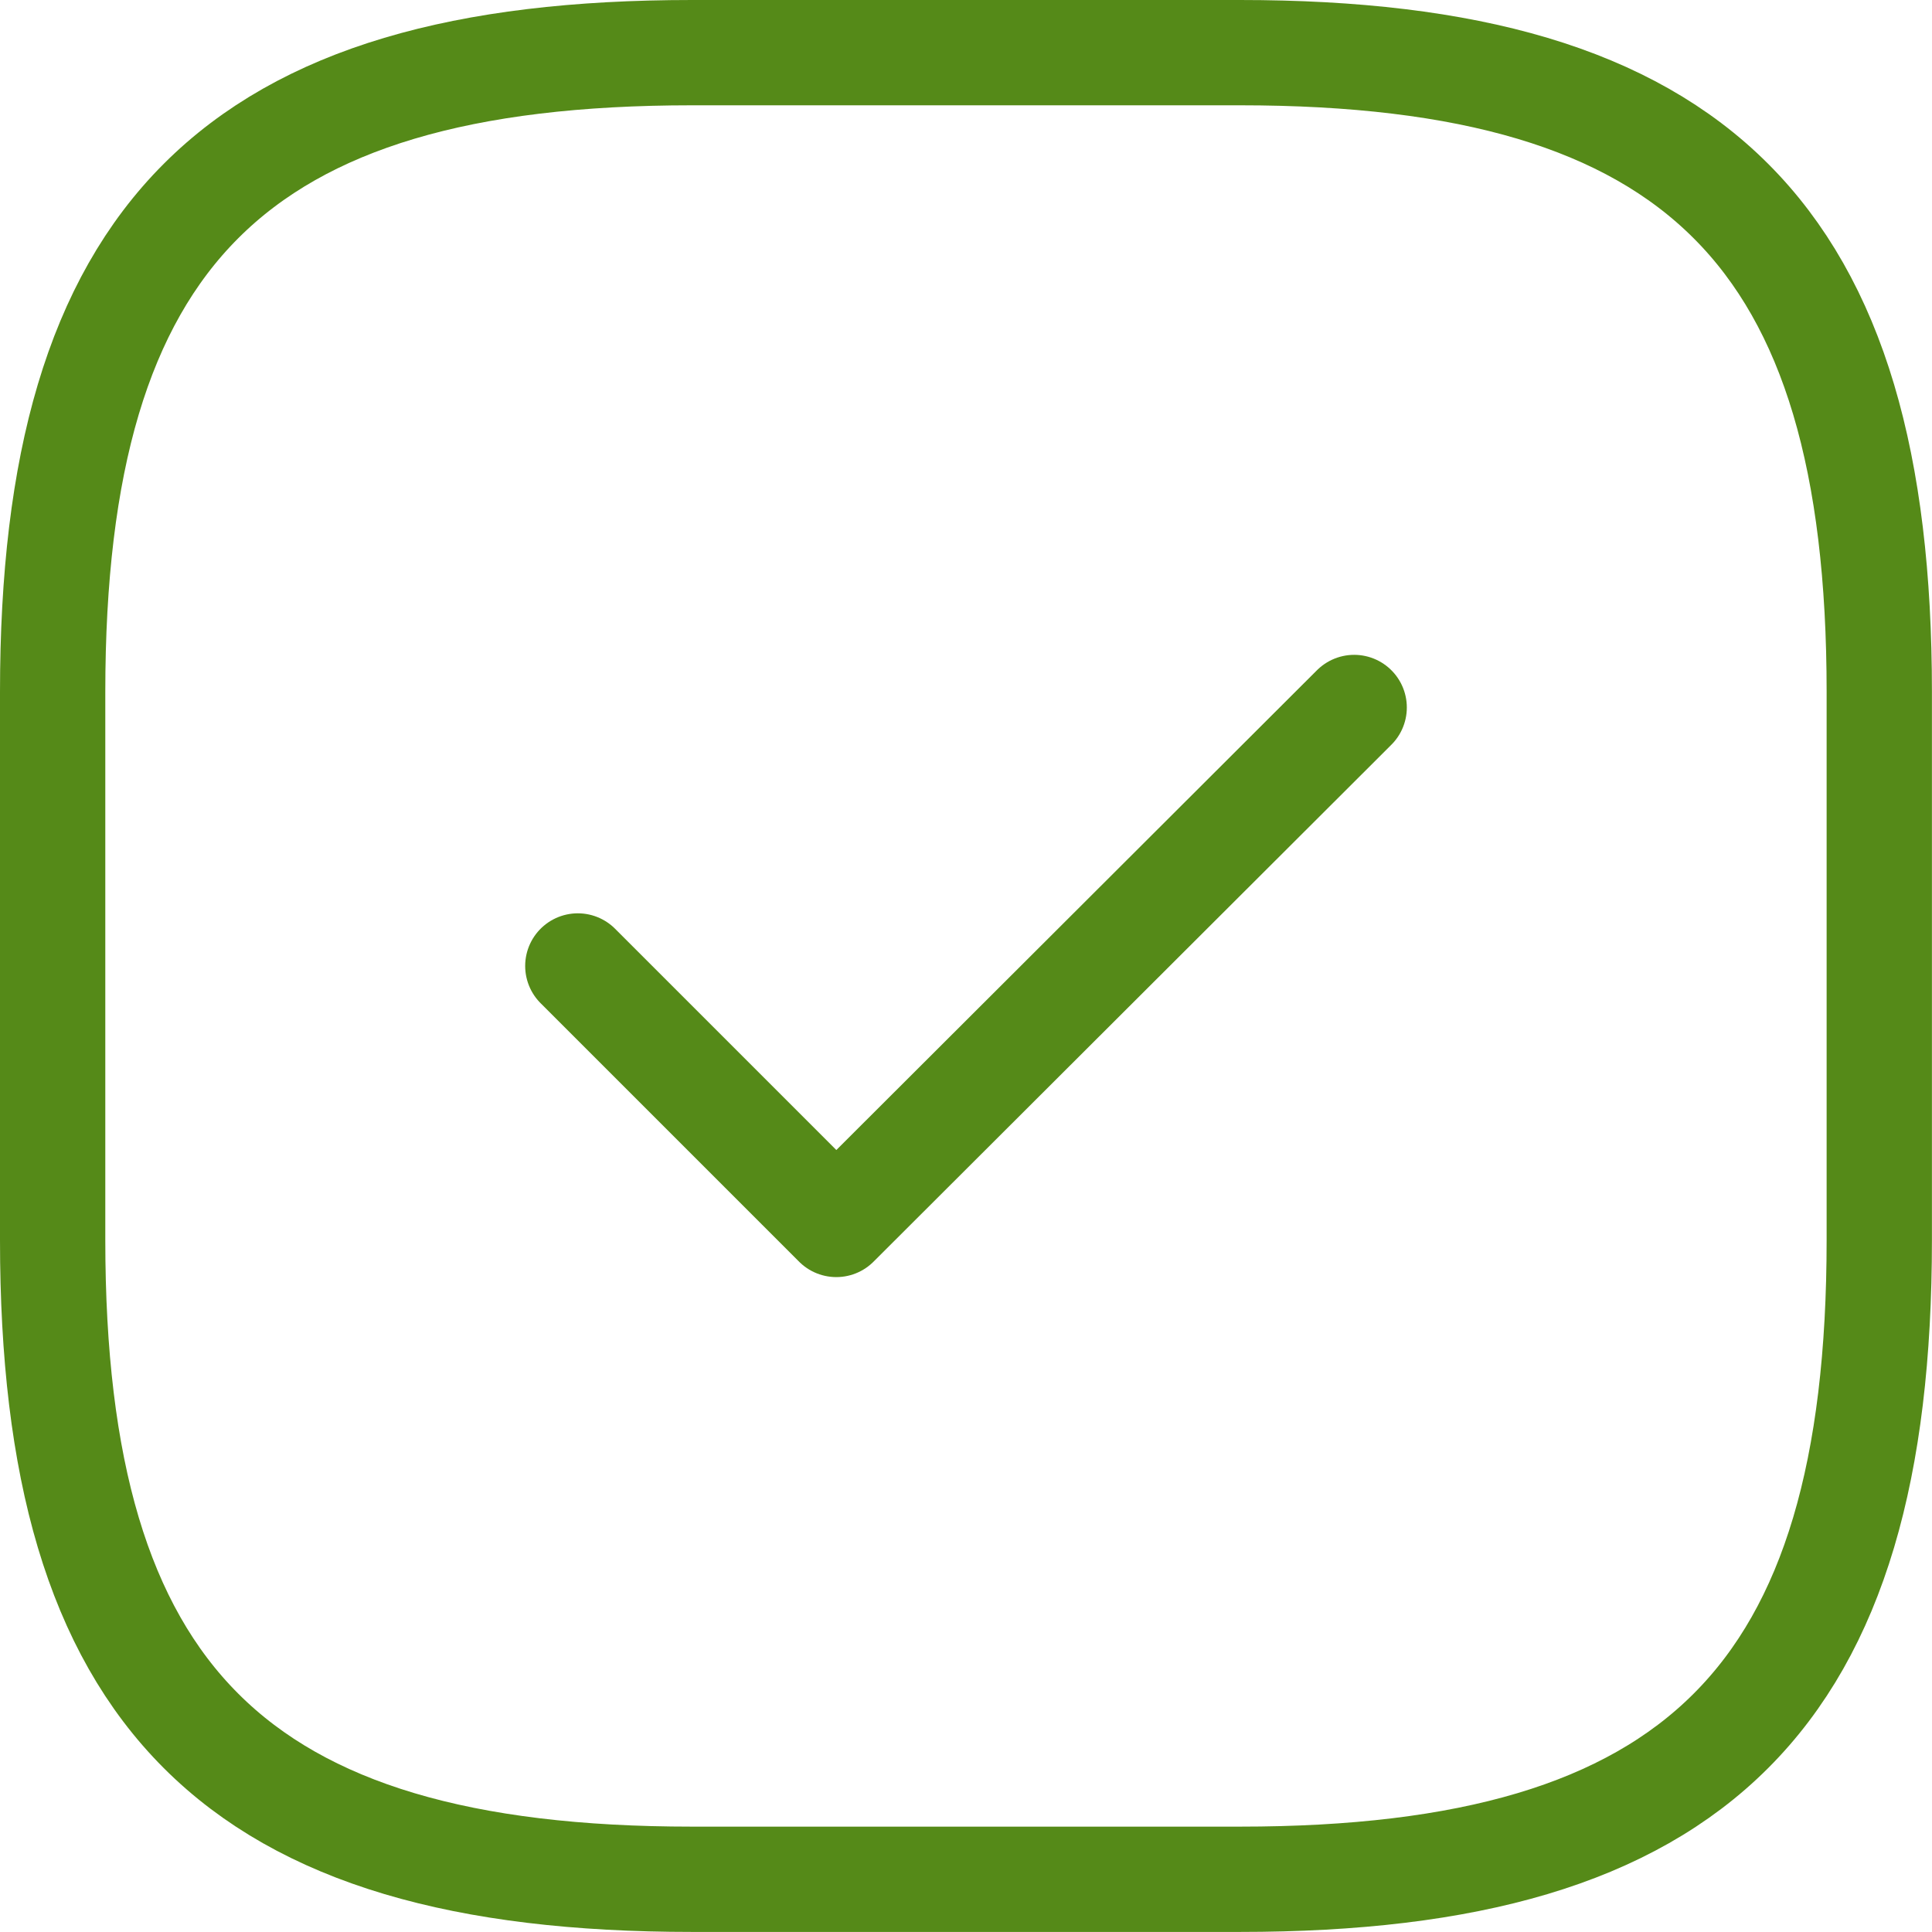
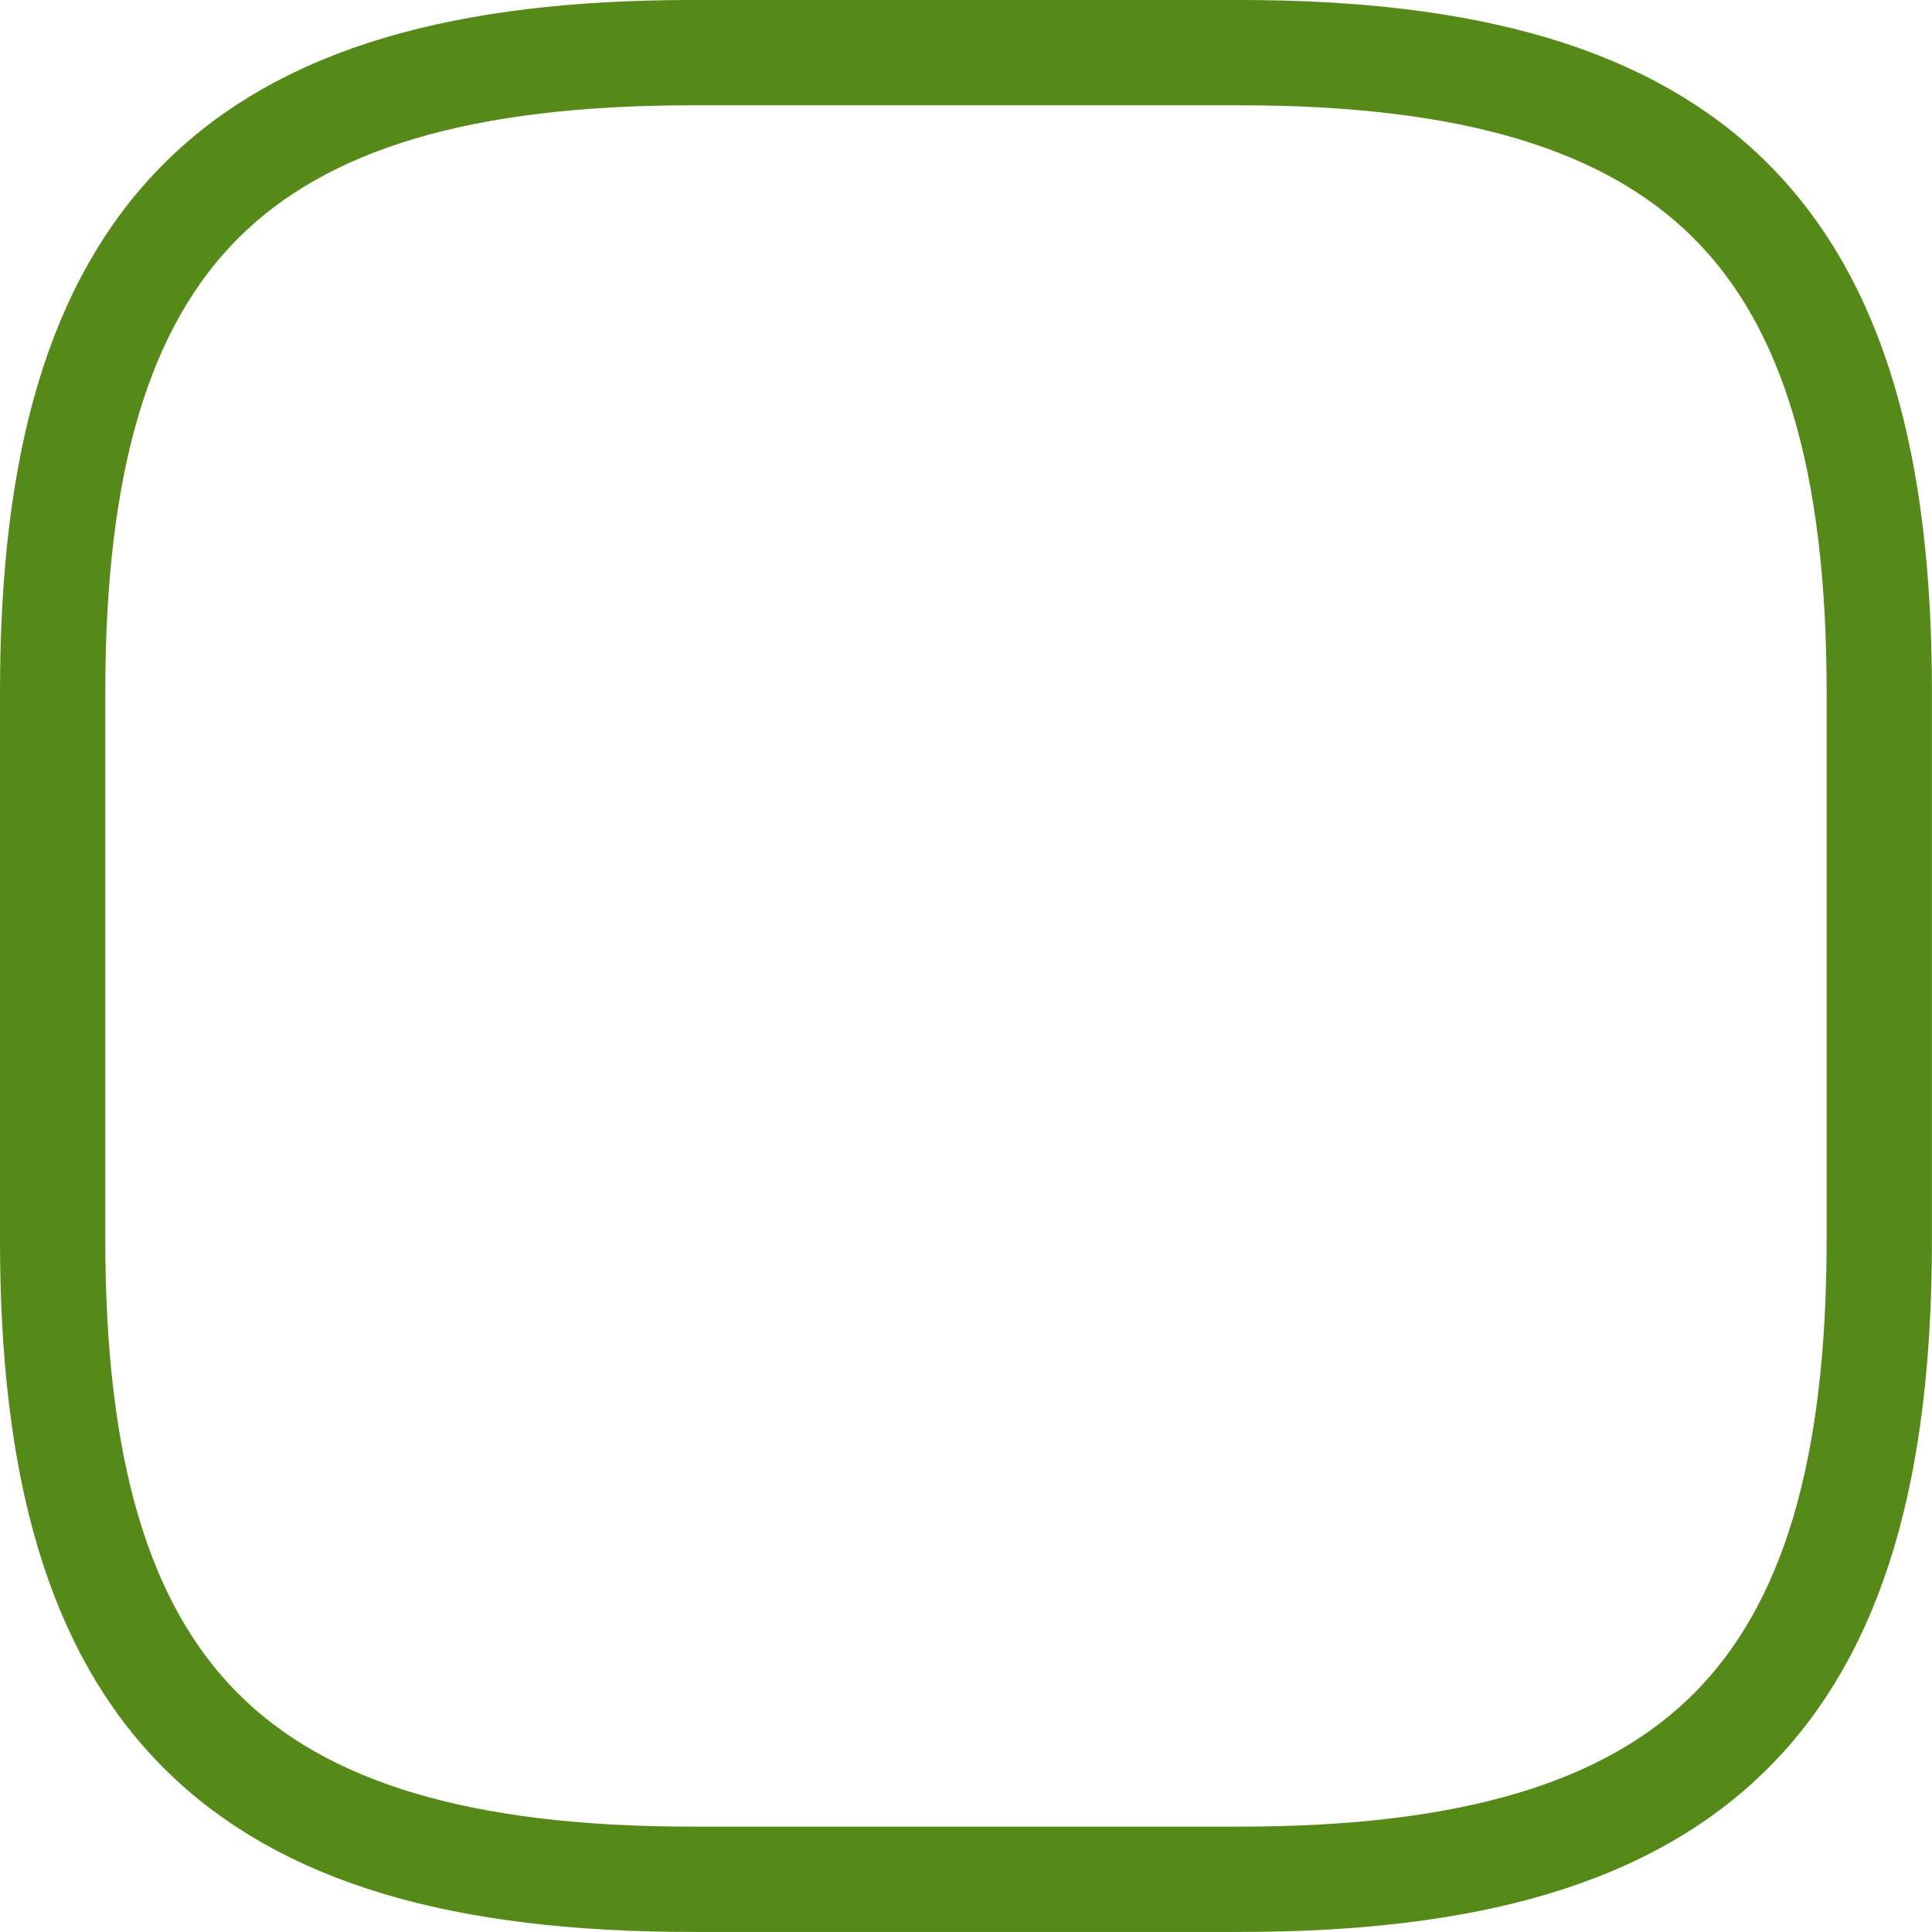
<svg xmlns="http://www.w3.org/2000/svg" width="27.521" height="27.52" viewBox="0 0 27.521 27.52">
  <g id="tick-square-svgrepo-com_2_" data-name="tick-square-svgrepo-com (2)" transform="translate(0.75 0.75)">
    <path id="Path_100" data-name="Path 100" d="M11.107,28.02h7.806c6.505,0,9.107-2.6,9.107-9.107V11.107C28.02,4.6,25.418,2,18.913,2H11.107C4.6,2,2,4.6,2,11.107v7.806C2,25.418,4.6,28.02,11.107,28.02Z" transform="translate(-2 -2)" fill="none" stroke="#558a18" stroke-linecap="round" stroke-linejoin="round" stroke-width="1.5" />
-     <path id="Path_101" data-name="Path 101" d="M7.75,12.852l3.682,3.682L18.809,9.17" transform="translate(-0.269 0.158)" fill="none" stroke="#558a18" stroke-linecap="round" stroke-linejoin="round" stroke-width="1.5" />
  </g>
</svg>